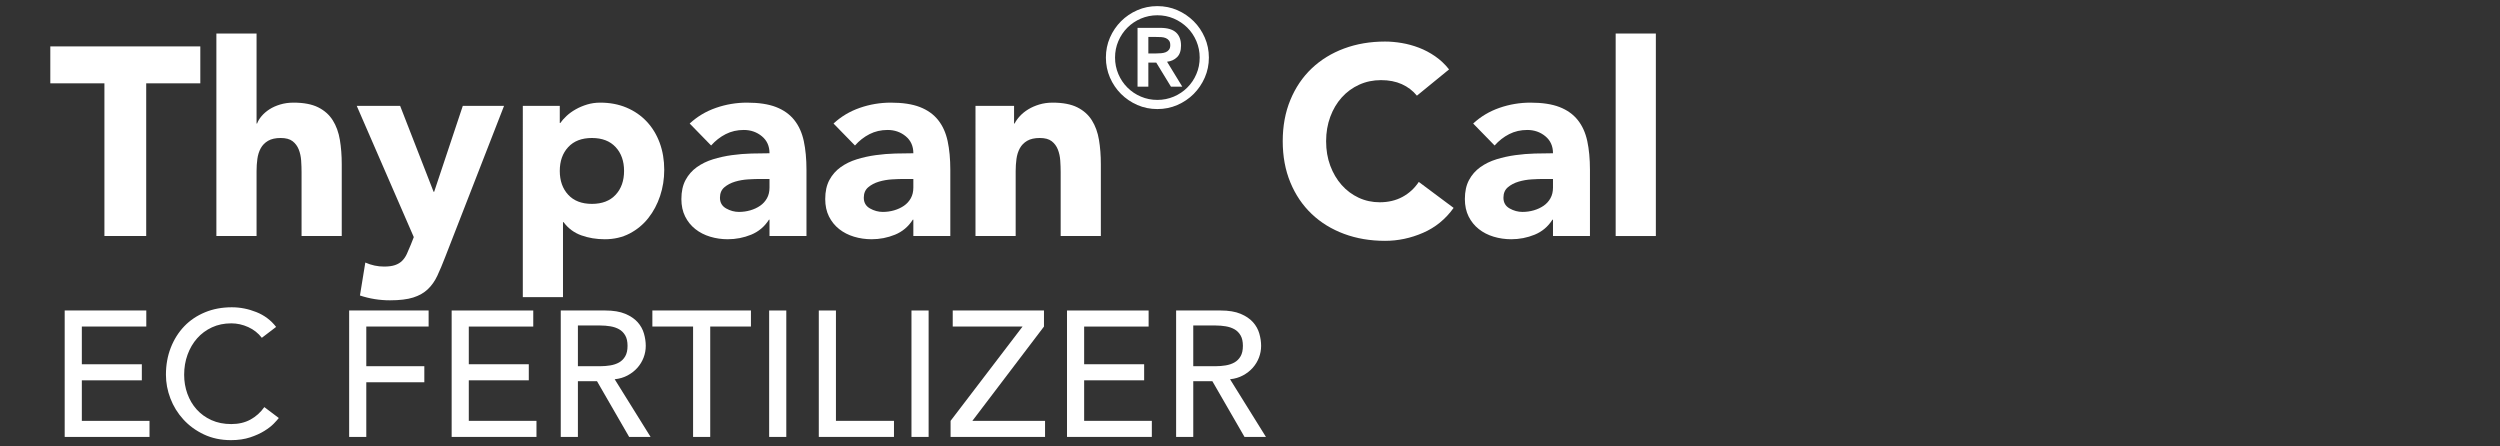
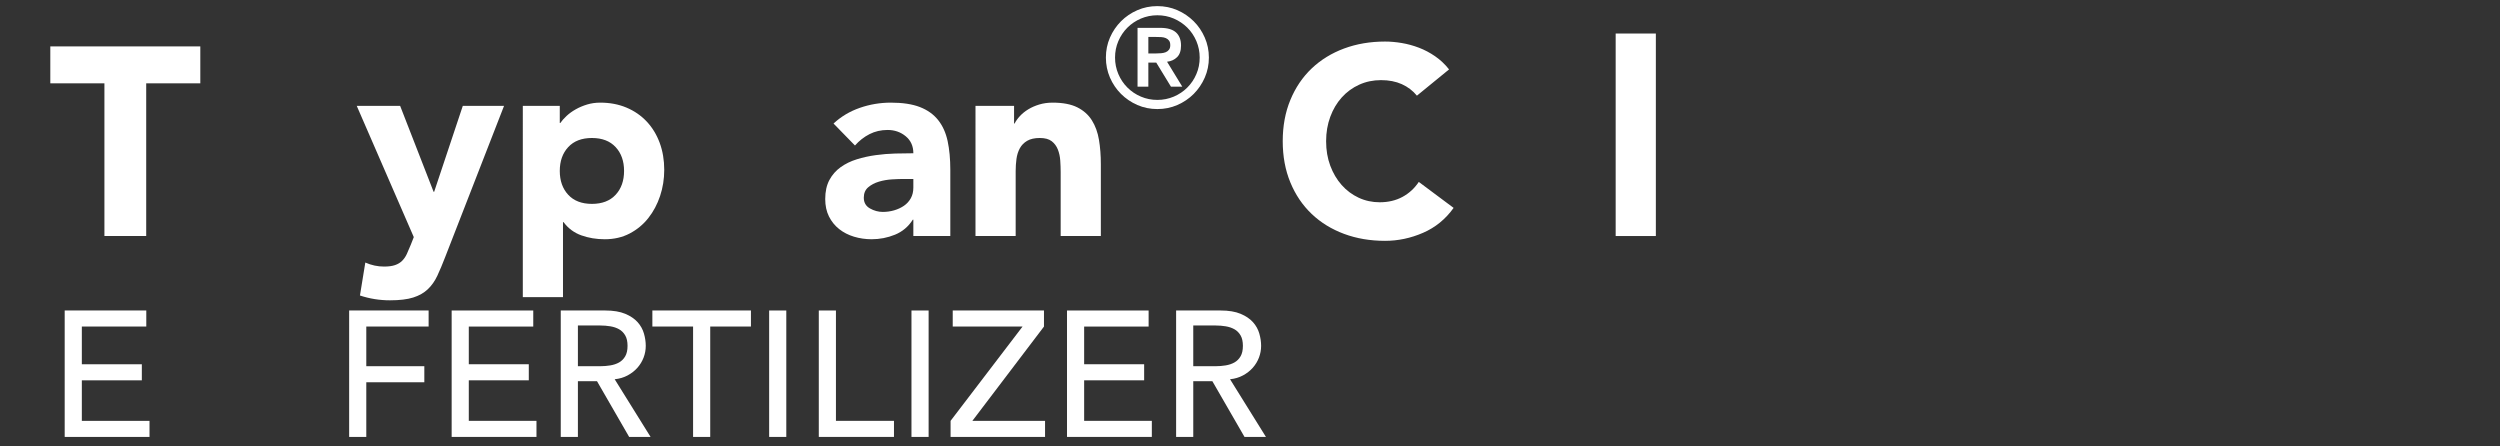
<svg xmlns="http://www.w3.org/2000/svg" version="1.1" x="0px" y="0px" viewBox="0 0 560 100" style="enable-background:new 0 0 560 100;" xml:space="preserve">
  <rect x="0" y="0" width="560" height="100" fill="#333333" stroke="none" />
  <style type="text/css">
	.st0{fill:none;}
	.st1{fill:#FFFFFF;}
</style>
  <g id="Calque_1">
</g>
  <g id="Layer_2">
    <rect x="471.19" y="10" class="st0" width="82" height="82" />
    <g>
      <path class="st1" d="M23.39,18.67H11.27v-8.28h33.6v8.28H32.75v34.2h-9.36V18.67z" />
-       <path class="st1" d="M57.47,7.51v20.16h0.12c0.2-0.56,0.54-1.12,1.02-1.68c0.48-0.56,1.06-1.06,1.74-1.5    c0.68-0.44,1.48-0.8,2.4-1.08c0.92-0.28,1.92-0.42,3-0.42c2.28,0,4.12,0.35,5.52,1.05c1.4,0.7,2.49,1.67,3.27,2.91    c0.78,1.24,1.31,2.7,1.59,4.38c0.28,1.68,0.42,3.5,0.42,5.46v16.08h-9V38.59c0-0.84-0.03-1.71-0.09-2.61    c-0.06-0.9-0.24-1.73-0.54-2.49c-0.3-0.76-0.76-1.38-1.38-1.86c-0.62-0.48-1.51-0.72-2.67-0.72c-1.16,0-2.1,0.21-2.82,0.63    c-0.72,0.42-1.27,0.98-1.65,1.68c-0.38,0.7-0.63,1.49-0.75,2.37c-0.12,0.88-0.18,1.8-0.18,2.76v14.52h-9V7.51H57.47z" />
      <path class="st1" d="M99.71,57.61c-0.6,1.56-1.18,2.94-1.74,4.14c-0.56,1.2-1.27,2.21-2.13,3.03c-0.86,0.82-1.95,1.44-3.27,1.86    c-1.32,0.42-3.06,0.63-5.22,0.63c-2.32,0-4.56-0.36-6.72-1.08l1.2-7.38c1.36,0.6,2.76,0.9,4.2,0.9c1,0,1.82-0.11,2.46-0.33    c0.64-0.22,1.17-0.54,1.59-0.96s0.77-0.93,1.05-1.53c0.28-0.6,0.58-1.3,0.9-2.1l0.66-1.68l-12.78-29.4h9.72l7.5,19.26h0.12    l6.42-19.26h9.24L99.71,57.61z" />
      <path class="st1" d="M117.11,23.71h8.28v3.84h0.12c0.36-0.52,0.83-1.05,1.41-1.59c0.58-0.54,1.26-1.03,2.04-1.47    c0.78-0.44,1.63-0.8,2.55-1.08c0.92-0.28,1.9-0.42,2.94-0.42c2.16,0,4.12,0.37,5.88,1.11c1.76,0.74,3.27,1.78,4.53,3.12    c1.26,1.34,2.23,2.93,2.91,4.77c0.68,1.84,1.02,3.86,1.02,6.06c0,2.04-0.31,3.99-0.93,5.85c-0.62,1.86-1.5,3.51-2.64,4.95    c-1.14,1.44-2.53,2.59-4.17,3.45c-1.64,0.86-3.5,1.29-5.58,1.29c-1.88,0-3.63-0.29-5.25-0.87c-1.62-0.58-2.95-1.57-3.99-2.97    h-0.12v16.8h-9V23.71z M125.39,38.29c0,2.2,0.63,3.98,1.89,5.34c1.26,1.36,3.03,2.04,5.31,2.04s4.05-0.68,5.31-2.04    c1.26-1.36,1.89-3.14,1.89-5.34c0-2.2-0.63-3.98-1.89-5.34c-1.26-1.36-3.03-2.04-5.31-2.04s-4.05,0.68-5.31,2.04    C126.02,34.31,125.39,36.09,125.39,38.29z" />
-       <path class="st1" d="M172.37,49.21h-0.12c-1,1.56-2.33,2.68-3.99,3.36s-3.41,1.02-5.25,1.02c-1.36,0-2.67-0.19-3.93-0.57    c-1.26-0.38-2.37-0.95-3.33-1.71s-1.72-1.7-2.28-2.82c-0.56-1.12-0.84-2.42-0.84-3.9c0-1.68,0.31-3.1,0.93-4.26    c0.62-1.16,1.46-2.12,2.52-2.88c1.06-0.76,2.27-1.35,3.63-1.77c1.36-0.42,2.77-0.73,4.23-0.93c1.46-0.2,2.92-0.32,4.38-0.36    c1.46-0.04,2.81-0.06,4.05-0.06c0-1.6-0.57-2.87-1.71-3.81s-2.49-1.41-4.05-1.41c-1.48,0-2.83,0.31-4.05,0.93    c-1.22,0.62-2.31,1.47-3.27,2.55l-4.8-4.92c1.68-1.56,3.64-2.73,5.88-3.51c2.24-0.78,4.56-1.17,6.96-1.17    c2.64,0,4.81,0.33,6.51,0.99c1.7,0.66,3.06,1.63,4.08,2.91c1.02,1.28,1.73,2.85,2.13,4.71c0.4,1.86,0.6,4.01,0.6,6.45v14.82h-8.28    V49.21z M170.15,40.09c-0.68,0-1.53,0.03-2.55,0.09c-1.02,0.06-2,0.23-2.94,0.51c-0.94,0.28-1.74,0.7-2.4,1.26    c-0.66,0.56-0.99,1.34-0.99,2.34c0,1.08,0.46,1.88,1.38,2.4c0.92,0.52,1.88,0.78,2.88,0.78c0.88,0,1.73-0.12,2.55-0.36    s1.55-0.58,2.19-1.02c0.64-0.44,1.15-1,1.53-1.68c0.38-0.68,0.57-1.48,0.57-2.4v-1.92H170.15z" />
      <path class="st1" d="M204.59,49.21h-0.12c-1,1.56-2.33,2.68-3.99,3.36c-1.66,0.68-3.41,1.02-5.25,1.02    c-1.36,0-2.67-0.19-3.93-0.57c-1.26-0.38-2.37-0.95-3.33-1.71s-1.72-1.7-2.28-2.82c-0.56-1.12-0.84-2.42-0.84-3.9    c0-1.68,0.31-3.1,0.93-4.26c0.62-1.16,1.46-2.12,2.52-2.88c1.06-0.76,2.27-1.35,3.63-1.77c1.36-0.42,2.77-0.73,4.23-0.93    c1.46-0.2,2.92-0.32,4.38-0.36c1.46-0.04,2.81-0.06,4.05-0.06c0-1.6-0.57-2.87-1.71-3.81c-1.14-0.94-2.49-1.41-4.05-1.41    c-1.48,0-2.83,0.31-4.05,0.93c-1.22,0.62-2.31,1.47-3.27,2.55l-4.8-4.92c1.68-1.56,3.64-2.73,5.88-3.51    c2.24-0.78,4.56-1.17,6.96-1.17c2.64,0,4.81,0.33,6.51,0.99c1.7,0.66,3.06,1.63,4.08,2.91c1.02,1.28,1.73,2.85,2.13,4.71    c0.4,1.86,0.6,4.01,0.6,6.45v14.82h-8.28V49.21z M202.37,40.09c-0.68,0-1.53,0.03-2.55,0.09c-1.02,0.06-2,0.23-2.94,0.51    c-0.94,0.28-1.74,0.7-2.4,1.26c-0.66,0.56-0.99,1.34-0.99,2.34c0,1.08,0.46,1.88,1.38,2.4s1.88,0.78,2.88,0.78    c0.88,0,1.73-0.12,2.55-0.36c0.82-0.24,1.55-0.58,2.19-1.02c0.64-0.44,1.15-1,1.53-1.68c0.38-0.68,0.57-1.48,0.57-2.4v-1.92    H202.37z" />
      <path class="st1" d="M218.51,23.71h8.64v3.96h0.12c0.28-0.56,0.68-1.12,1.2-1.68c0.52-0.56,1.14-1.06,1.86-1.5    c0.72-0.44,1.54-0.8,2.46-1.08c0.92-0.28,1.92-0.42,3-0.42c2.28,0,4.12,0.35,5.52,1.05c1.4,0.7,2.49,1.67,3.27,2.91    c0.78,1.24,1.31,2.7,1.59,4.38c0.28,1.68,0.42,3.5,0.42,5.46v16.08h-9V38.59c0-0.84-0.03-1.71-0.09-2.61    c-0.06-0.9-0.24-1.73-0.54-2.49s-0.76-1.38-1.38-1.86c-0.62-0.48-1.51-0.72-2.67-0.72c-1.16,0-2.1,0.21-2.82,0.63    c-0.72,0.42-1.27,0.98-1.65,1.68c-0.38,0.7-0.63,1.49-0.75,2.37c-0.12,0.88-0.18,1.8-0.18,2.76v14.52h-9V23.71z" />
      <path class="st1" d="M317.39,21.43c-0.92-1.12-2.05-1.98-3.39-2.58c-1.34-0.6-2.89-0.9-4.65-0.9s-3.39,0.34-4.89,1.02    c-1.5,0.68-2.8,1.63-3.9,2.85c-1.1,1.22-1.96,2.67-2.58,4.35c-0.62,1.68-0.93,3.5-0.93,5.46c0,2,0.31,3.83,0.93,5.49    c0.62,1.66,1.47,3.1,2.55,4.32c1.08,1.22,2.35,2.17,3.81,2.85c1.46,0.68,3.03,1.02,4.71,1.02c1.92,0,3.62-0.4,5.1-1.2    c1.48-0.8,2.7-1.92,3.66-3.36l7.8,5.82c-1.8,2.52-4.08,4.38-6.84,5.58c-2.76,1.2-5.6,1.8-8.52,1.8c-3.32,0-6.38-0.52-9.18-1.56    c-2.8-1.04-5.22-2.53-7.26-4.47c-2.04-1.94-3.63-4.29-4.77-7.05s-1.71-5.84-1.71-9.24c0-3.4,0.57-6.48,1.71-9.24    c1.14-2.76,2.73-5.11,4.77-7.05c2.04-1.94,4.46-3.43,7.26-4.47c2.8-1.04,5.86-1.56,9.18-1.56c1.2,0,2.45,0.11,3.75,0.33    c1.3,0.22,2.58,0.57,3.84,1.05c1.26,0.48,2.47,1.12,3.63,1.92c1.16,0.8,2.2,1.78,3.12,2.94L317.39,21.43z" />
-       <path class="st1" d="M347.87,49.21h-0.12c-1,1.56-2.33,2.68-3.99,3.36c-1.66,0.68-3.41,1.02-5.25,1.02    c-1.36,0-2.67-0.19-3.93-0.57c-1.26-0.38-2.37-0.95-3.33-1.71s-1.72-1.7-2.28-2.82c-0.56-1.12-0.84-2.42-0.84-3.9    c0-1.68,0.31-3.1,0.93-4.26c0.62-1.16,1.46-2.12,2.52-2.88c1.06-0.76,2.27-1.35,3.63-1.77c1.36-0.42,2.77-0.73,4.23-0.93    c1.46-0.2,2.92-0.32,4.38-0.36c1.46-0.04,2.81-0.06,4.05-0.06c0-1.6-0.57-2.87-1.71-3.81c-1.14-0.94-2.49-1.41-4.05-1.41    c-1.48,0-2.83,0.31-4.05,0.93c-1.22,0.62-2.31,1.47-3.27,2.55l-4.8-4.92c1.68-1.56,3.64-2.73,5.88-3.51    c2.24-0.78,4.56-1.17,6.96-1.17c2.64,0,4.81,0.33,6.51,0.99c1.7,0.66,3.06,1.63,4.08,2.91c1.02,1.28,1.73,2.85,2.13,4.71    c0.4,1.86,0.6,4.01,0.6,6.45v14.82h-8.28V49.21z M345.65,40.09c-0.68,0-1.53,0.03-2.55,0.09c-1.02,0.06-2,0.23-2.94,0.51    c-0.94,0.28-1.74,0.7-2.4,1.26c-0.66,0.56-0.99,1.34-0.99,2.34c0,1.08,0.46,1.88,1.38,2.4s1.88,0.78,2.88,0.78    c0.88,0,1.73-0.12,2.55-0.36c0.82-0.24,1.55-0.58,2.19-1.02c0.64-0.44,1.15-1,1.53-1.68c0.38-0.68,0.57-1.48,0.57-2.4v-1.92    H345.65z" />
      <path class="st1" d="M361.91,7.51h9v45.36h-9V7.51z" />
    </g>
    <g>
      <path class="st1" d="M247.72,12.9c0-1.59,0.3-3.08,0.91-4.48c0.61-1.4,1.44-2.61,2.48-3.66c1.04-1.04,2.26-1.87,3.66-2.48    c1.4-0.61,2.89-0.91,4.48-0.91s3.08,0.3,4.48,0.91c1.4,0.61,2.61,1.44,3.66,2.48s1.87,2.26,2.48,3.66    c0.61,1.39,0.92,2.89,0.92,4.48c0,1.59-0.31,3.08-0.92,4.48c-0.61,1.39-1.44,2.61-2.48,3.66c-1.04,1.04-2.26,1.87-3.66,2.48    s-2.89,0.91-4.48,0.91s-3.08-0.3-4.48-0.91c-1.4-0.61-2.61-1.44-3.66-2.48c-1.04-1.04-1.87-2.26-2.48-3.66    C248.03,15.98,247.72,14.49,247.72,12.9z M249.77,12.9c0,1.3,0.25,2.53,0.74,3.69c0.5,1.16,1.17,2.17,2.03,3.02    c0.86,0.86,1.86,1.54,3.02,2.03c1.16,0.5,2.39,0.74,3.69,0.74c1.3,0,2.53-0.25,3.69-0.74c1.16-0.5,2.16-1.17,3.02-2.03    c0.86-0.86,1.54-1.86,2.03-3.02c0.5-1.16,0.74-2.39,0.74-3.69c0-1.3-0.25-2.53-0.74-3.69c-0.5-1.16-1.17-2.17-2.03-3.02    s-1.87-1.53-3.02-2.03c-1.16-0.5-2.39-0.74-3.69-0.74c-1.3,0-2.53,0.25-3.69,0.74c-1.16,0.5-2.16,1.17-3.02,2.03    c-0.86,0.86-1.54,1.87-2.03,3.02C250.01,10.37,249.77,11.6,249.77,12.9z M254.82,6.24h5.08c1.59,0,2.76,0.34,3.52,1.02    c0.75,0.68,1.13,1.66,1.13,2.95c0,1.16-0.3,2.03-0.89,2.6c-0.59,0.58-1.34,0.92-2.24,1.02l3.41,5.58h-2.54L259,14.02h-1.77v5.39    h-2.42V6.24z M257.24,11.97H259c0.37,0,0.74-0.02,1.12-0.05c0.37-0.03,0.71-0.11,1.01-0.23c0.3-0.12,0.54-0.31,0.73-0.56    c0.19-0.25,0.28-0.59,0.28-1.02c0-0.43-0.09-0.78-0.28-1.02c-0.19-0.25-0.43-0.43-0.73-0.56c-0.3-0.12-0.63-0.2-1.01-0.22    s-0.74-0.03-1.12-0.03h-1.77V11.97z" />
    </g>
    <g>
      <path class="st1" d="M14.49,69.55h18.28v3.6H18.33v8.44h13.44v3.6H18.33v9.08h15.16v3.6h-19V69.55z" />
-       <path class="st1" d="M58.65,75.67c-0.8-1.04-1.81-1.84-3.04-2.4c-1.23-0.56-2.49-0.84-3.8-0.84c-1.6,0-3.05,0.3-4.34,0.9    c-1.29,0.6-2.4,1.42-3.32,2.46s-1.63,2.26-2.14,3.66c-0.51,1.4-0.76,2.9-0.76,4.5c0,1.49,0.24,2.91,0.72,4.24s1.17,2.51,2.08,3.52    c0.91,1.01,2.01,1.81,3.32,2.4c1.31,0.59,2.79,0.88,4.44,0.88c1.63,0,3.05-0.33,4.28-1c1.23-0.67,2.27-1.6,3.12-2.8l3.24,2.44    c-0.21,0.29-0.59,0.71-1.12,1.26c-0.53,0.55-1.24,1.09-2.12,1.64s-1.94,1.03-3.18,1.44c-1.24,0.41-2.67,0.62-4.3,0.62    c-2.24,0-4.26-0.43-6.06-1.28c-1.8-0.85-3.33-1.97-4.6-3.36s-2.23-2.95-2.9-4.7c-0.67-1.75-1-3.51-1-5.3    c0-2.19,0.36-4.21,1.08-6.06c0.72-1.85,1.73-3.45,3.02-4.8c1.29-1.35,2.85-2.39,4.66-3.14c1.81-0.75,3.81-1.12,6-1.12    c1.87,0,3.7,0.36,5.5,1.08c1.8,0.72,3.27,1.83,4.42,3.32L58.65,75.67z" />
      <path class="st1" d="M78.21,69.55h17.8v3.6H82.05v8.88h13v3.6h-13v12.24h-3.84V69.55z" />
      <path class="st1" d="M101.17,69.55h18.28v3.6h-14.44v8.44h13.44v3.6h-13.44v9.08h15.16v3.6h-19V69.55z" />
      <path class="st1" d="M125.61,69.55h9.96c1.81,0,3.31,0.25,4.48,0.74c1.17,0.49,2.1,1.12,2.78,1.88c0.68,0.76,1.15,1.61,1.42,2.56    s0.4,1.86,0.4,2.74c0,0.91-0.16,1.78-0.48,2.62c-0.32,0.84-0.78,1.6-1.38,2.28c-0.6,0.68-1.33,1.25-2.2,1.72    c-0.87,0.47-1.83,0.75-2.9,0.86l8.04,12.92h-4.8l-7.2-12.48h-4.28v12.48h-3.84V69.55z M129.45,82.03h5.04    c0.75,0,1.49-0.06,2.22-0.18c0.73-0.12,1.39-0.34,1.96-0.66c0.57-0.32,1.03-0.78,1.38-1.38c0.35-0.6,0.52-1.38,0.52-2.34    s-0.17-1.74-0.52-2.34c-0.35-0.6-0.81-1.06-1.38-1.38c-0.57-0.32-1.23-0.54-1.96-0.66c-0.73-0.12-1.47-0.18-2.22-0.18h-5.04V82.03    z" />
      <path class="st1" d="M155.25,73.15h-9.12v-3.6h22.08v3.6h-9.12v24.72h-3.84V73.15z" />
      <path class="st1" d="M172.29,69.55h3.84v28.32h-3.84V69.55z" />
      <path class="st1" d="M183.41,69.55h3.84v24.72h13v3.6h-16.84V69.55z" />
      <path class="st1" d="M204.17,69.55h3.84v28.32h-3.84V69.55z" />
      <path class="st1" d="M212.93,94.27l16.12-21.12h-15.64v-3.6h20.44v3.6l-16.04,21.12h16.28v3.6h-21.16V94.27z" />
      <path class="st1" d="M239.01,69.55h18.28v3.6h-14.44v8.44h13.44v3.6h-13.44v9.08h15.16v3.6h-19V69.55z" />
      <path class="st1" d="M263.45,69.55h9.96c1.81,0,3.31,0.25,4.48,0.74c1.17,0.49,2.1,1.12,2.78,1.88c0.68,0.76,1.15,1.61,1.42,2.56    c0.27,0.95,0.4,1.86,0.4,2.74c0,0.91-0.16,1.78-0.48,2.62c-0.32,0.84-0.78,1.6-1.38,2.28c-0.6,0.68-1.33,1.25-2.2,1.72    c-0.87,0.47-1.83,0.75-2.9,0.86l8.04,12.92h-4.8l-7.2-12.48h-4.28v12.48h-3.84V69.55z M267.29,82.03h5.04    c0.75,0,1.49-0.06,2.22-0.18c0.73-0.12,1.39-0.34,1.96-0.66c0.57-0.32,1.03-0.78,1.38-1.38c0.35-0.6,0.52-1.38,0.52-2.34    s-0.17-1.74-0.52-2.34c-0.35-0.6-0.81-1.06-1.38-1.38c-0.57-0.32-1.23-0.54-1.96-0.66c-0.73-0.12-1.47-0.18-2.22-0.18h-5.04V82.03    z" />
    </g>
  </g>
</svg>